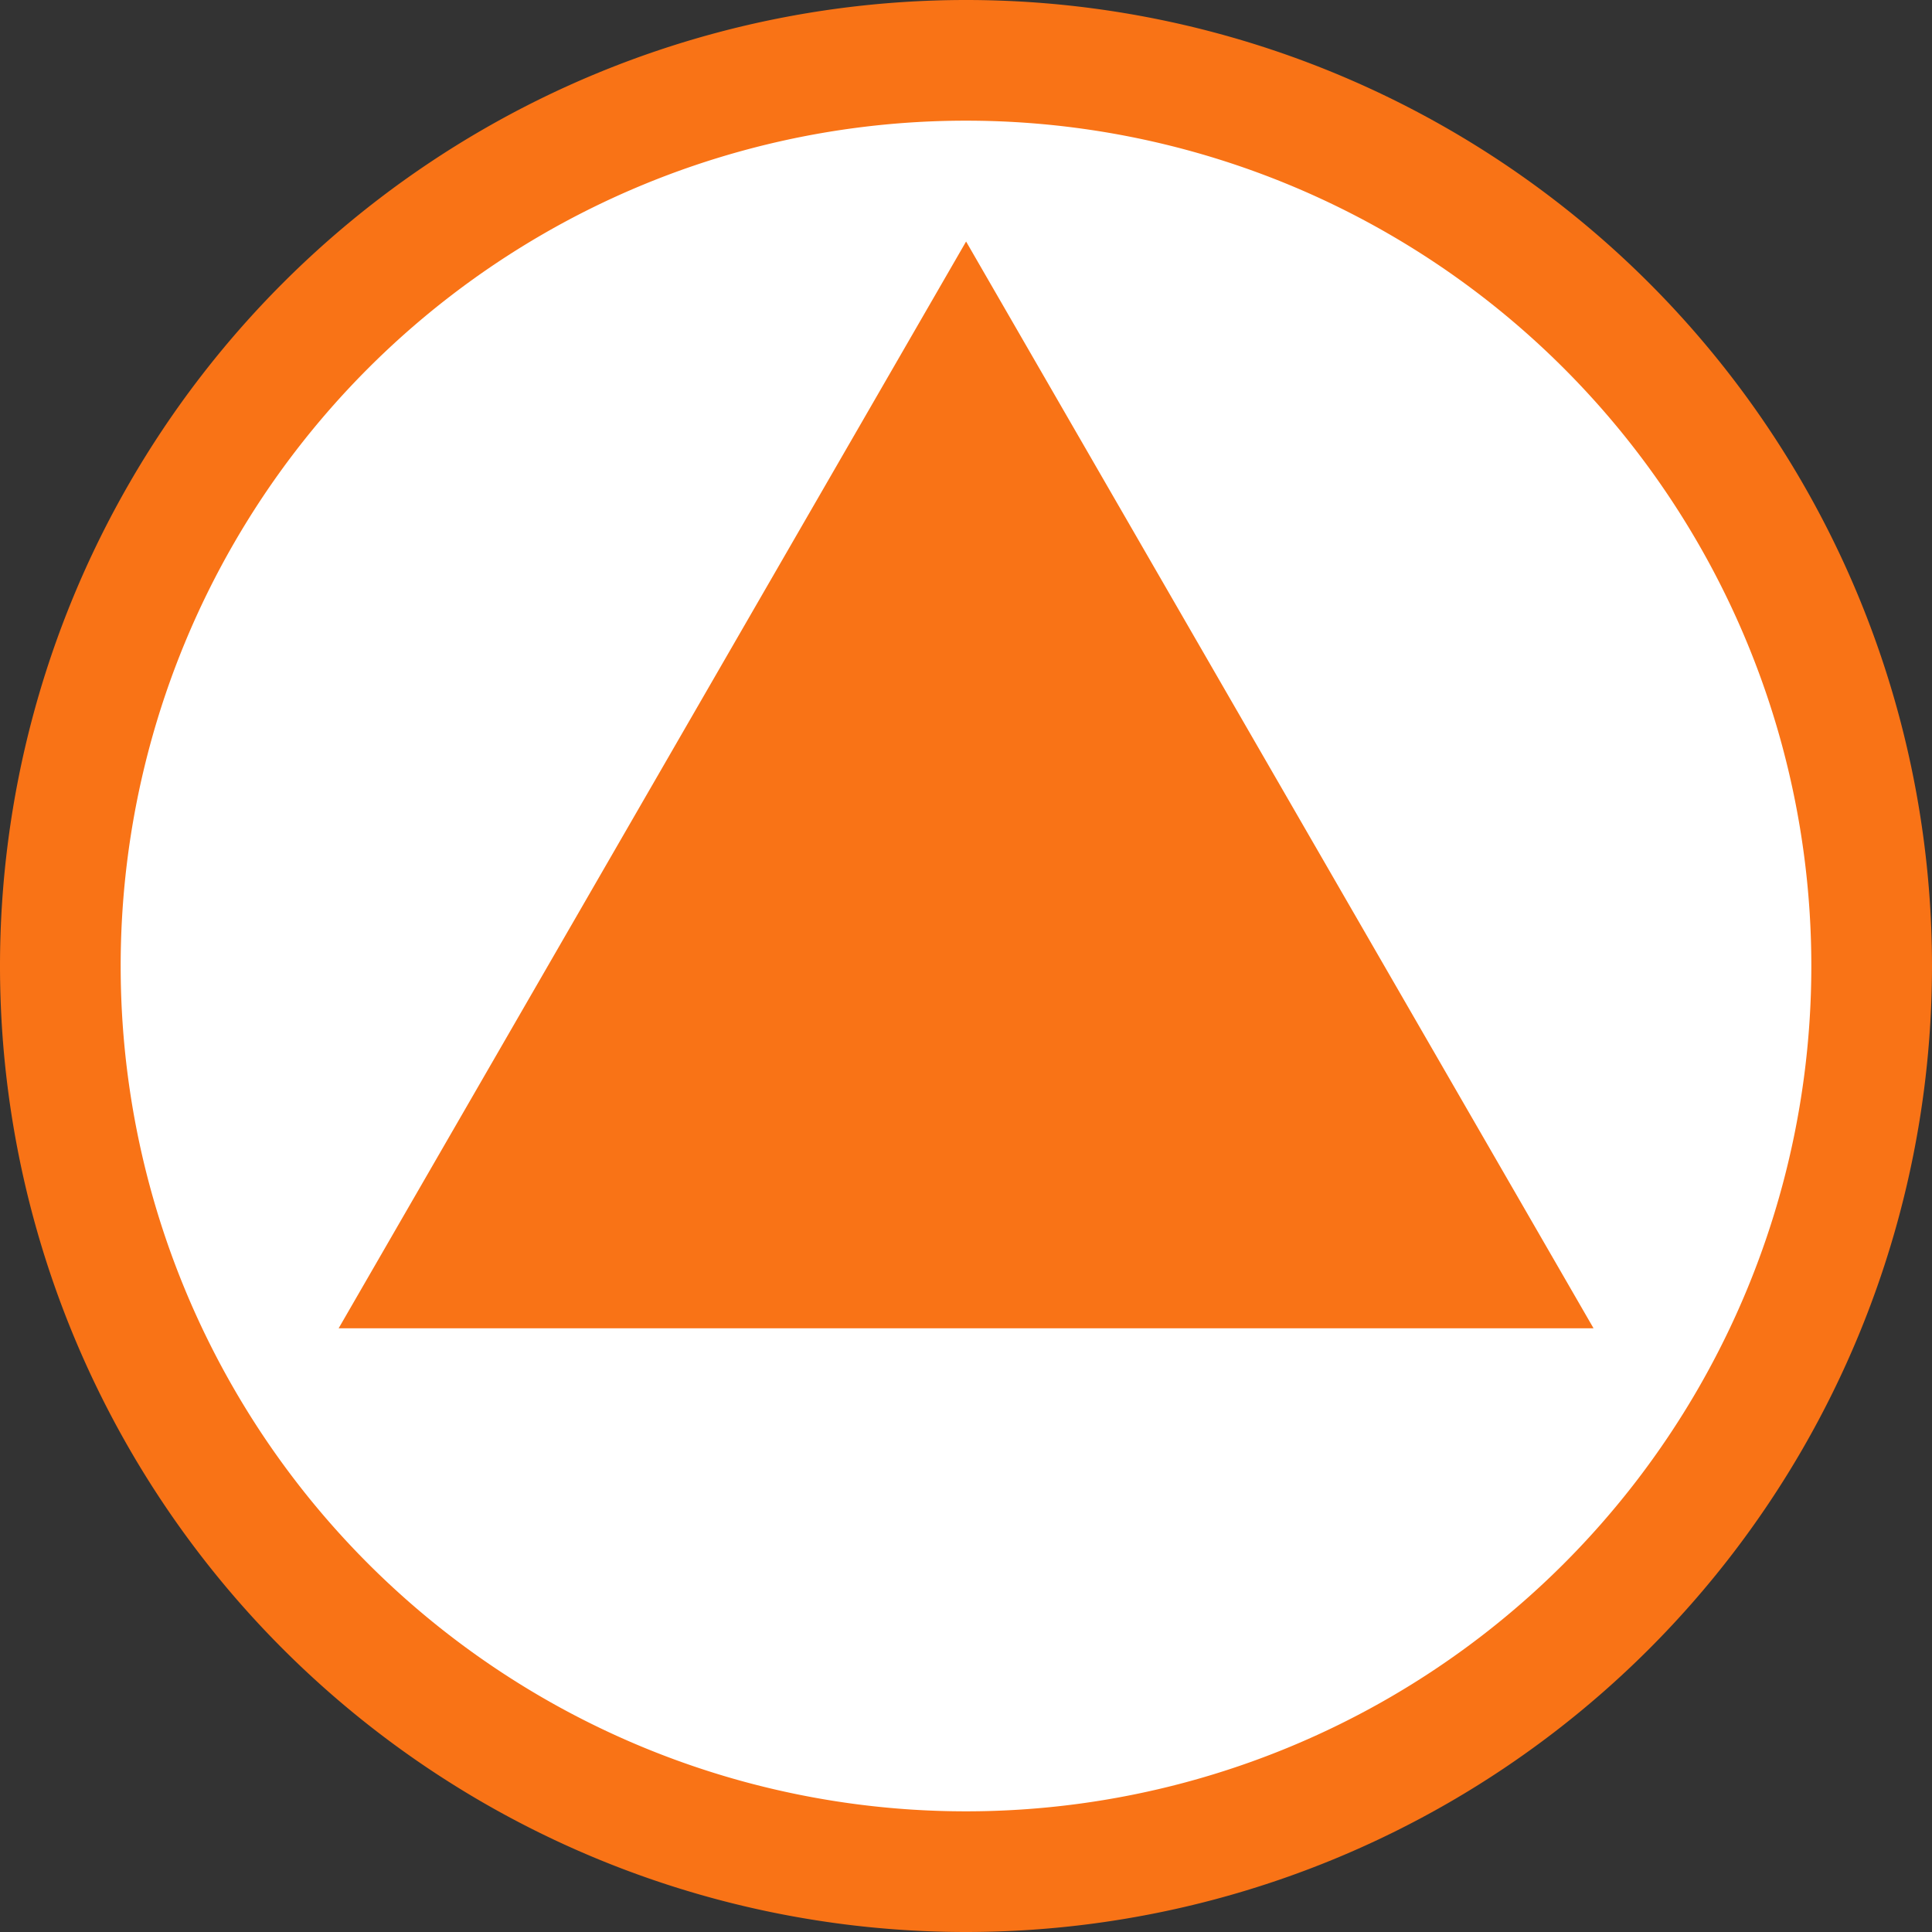
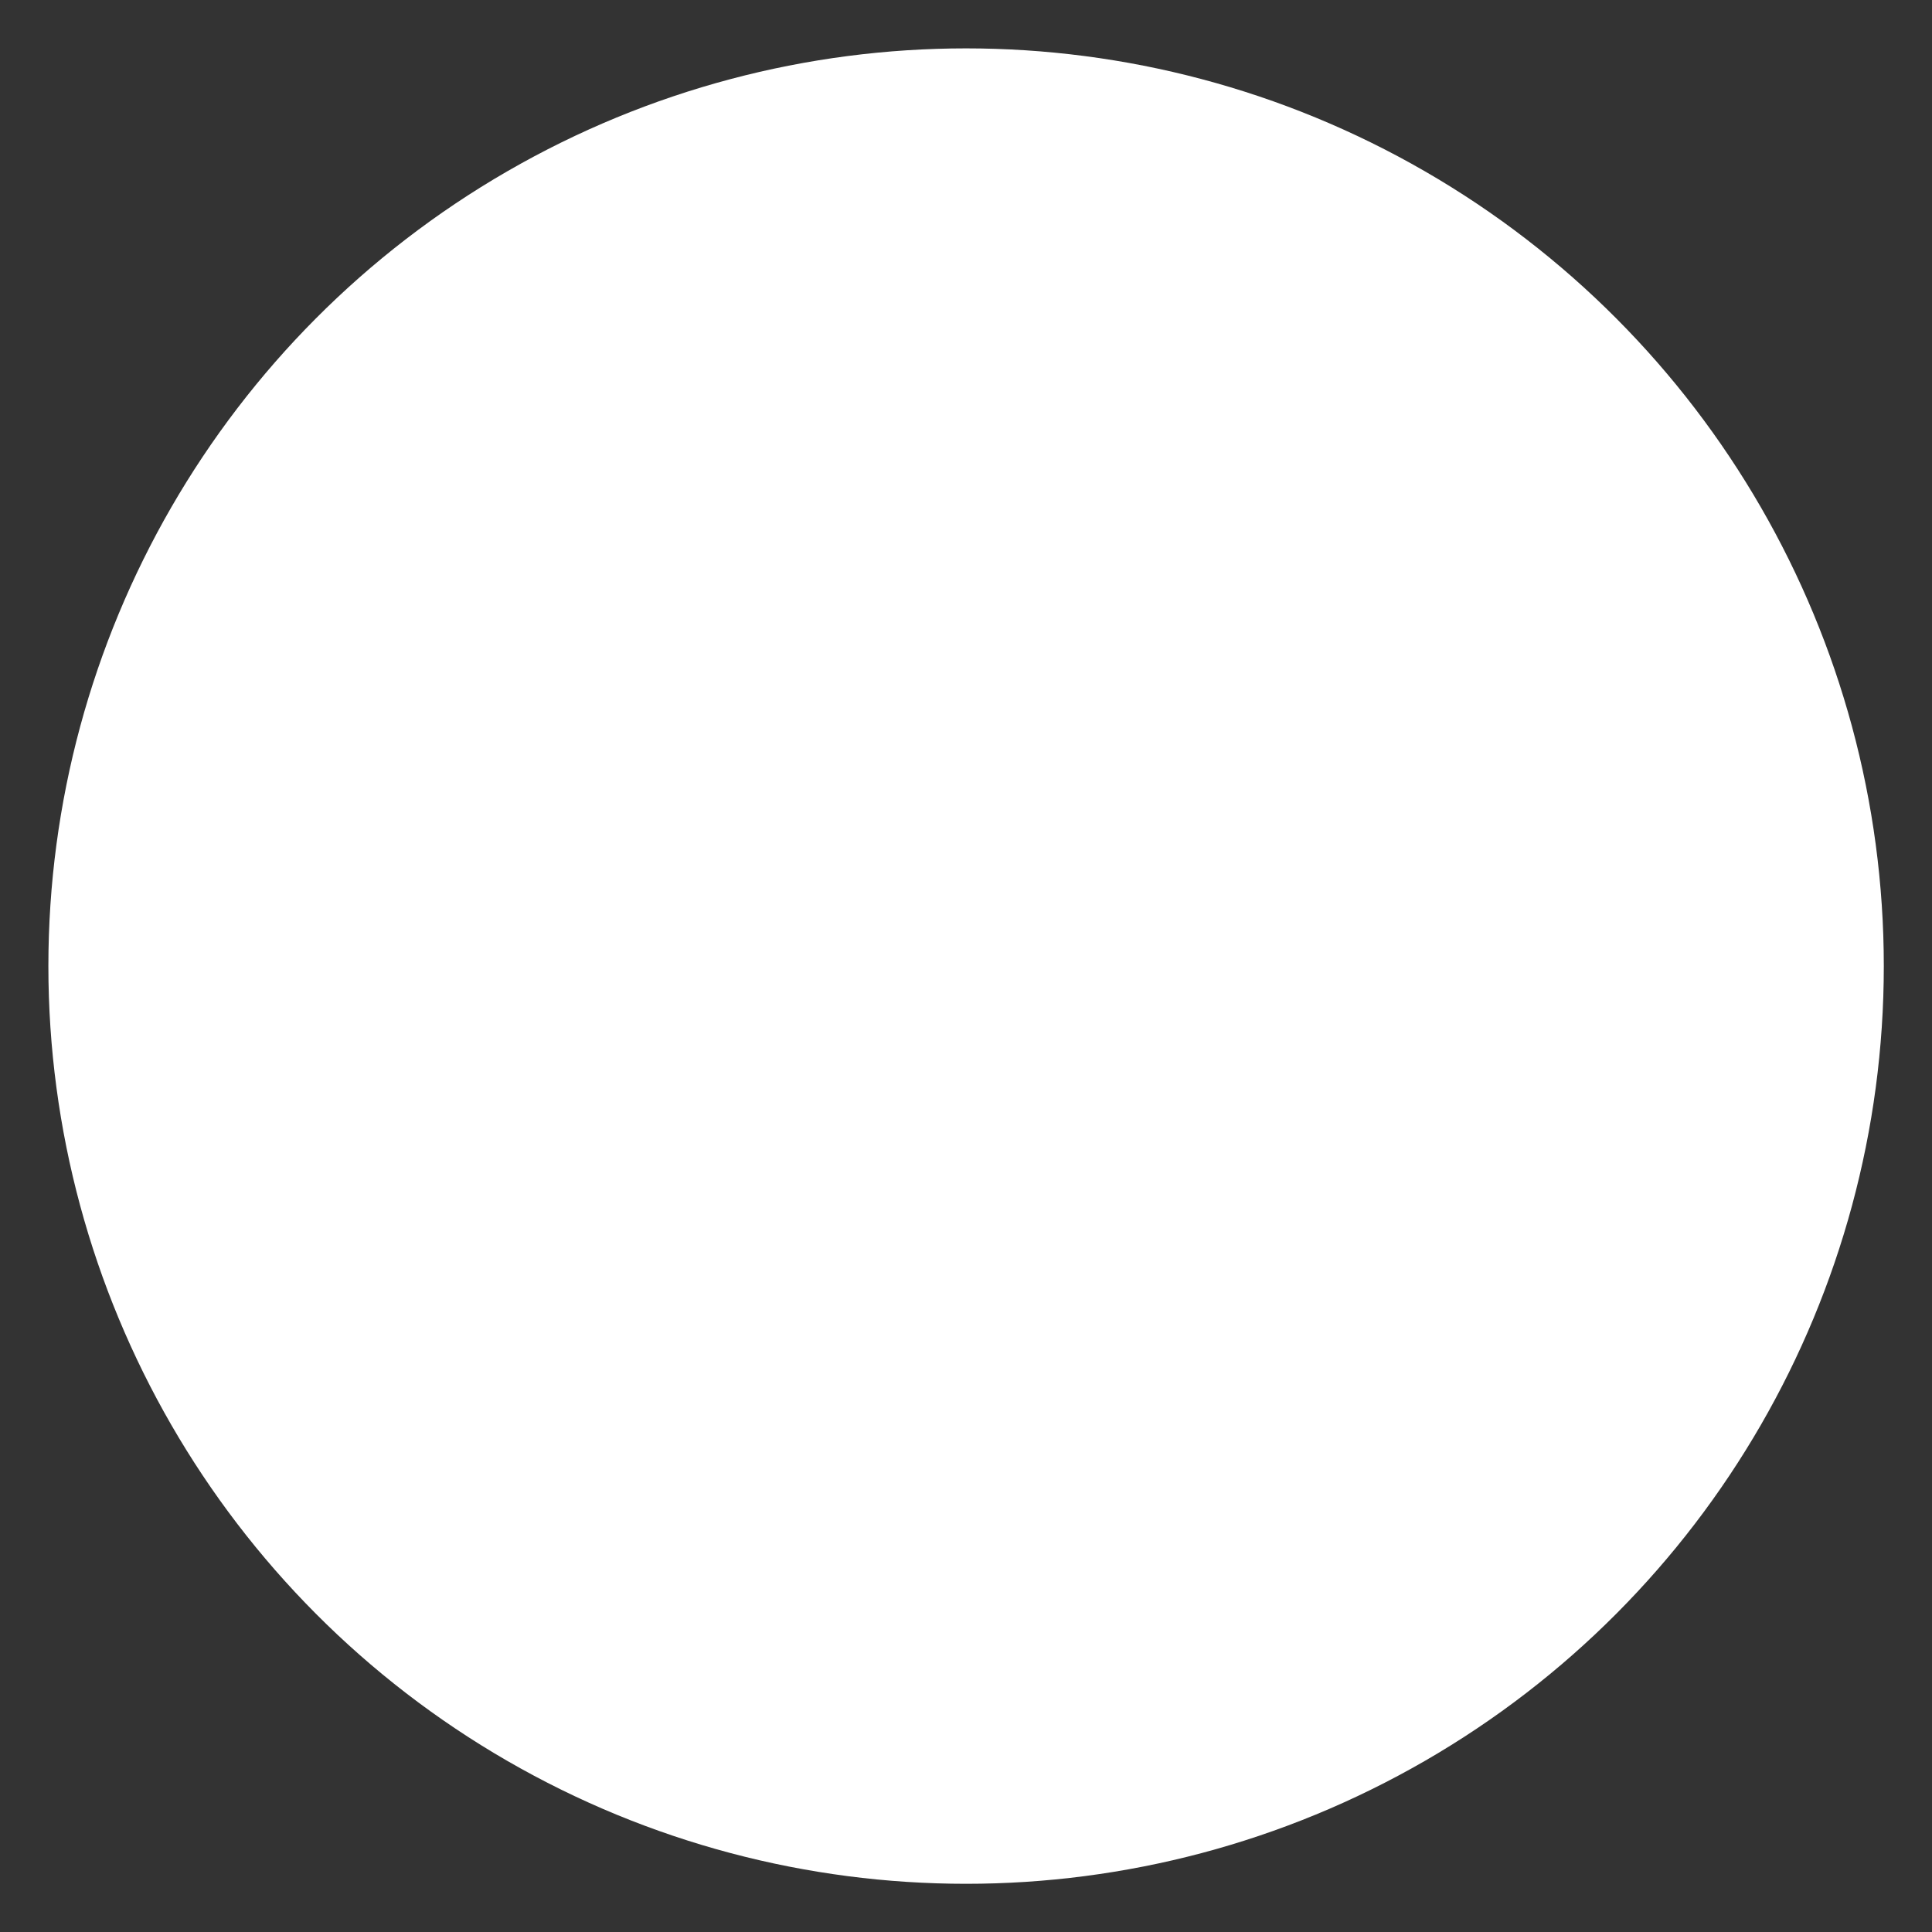
<svg xmlns="http://www.w3.org/2000/svg" xmlns:ns1="http://www.inkscape.org/namespaces/inkscape" xmlns:ns2="http://sodipodi.sourceforge.net/DTD/sodipodi-0.dtd" width="40" height="40" viewBox="0 0 10.583 10.583" version="1.1" id="svg5" ns1:version="1.1.2 (b8e25be833, 2022-02-05)" ns2:docname="sexual.svg">
  <rect x="0" y="0" width="10.583" height="10.583" fill="#333333" stroke="none" />
  <ns2:namedview id="namedview7" pagecolor="#ffffff" bordercolor="#666666" borderopacity="1.0" ns1:pageshadow="2" ns1:pageopacity="0.0" ns1:pagecheckerboard="0" ns1:document-units="px" showgrid="false" units="px" ns1:snap-object-midpoints="true" ns1:zoom="19.441975" ns1:cx="23.63443" ns1:cy="22.580011" ns1:window-width="1920" ns1:window-height="1017" ns1:window-x="-8" ns1:window-y="-8" ns1:window-maximized="1" ns1:current-layer="layer1" ns1:object-paths="true" />
  <defs id="defs2" />
  <g ns1:label="Layer 1" ns1:groupmode="layer" id="layer1">
    <circle style="fill:#ffffff;stroke-width:0.05;stroke-linecap:round" id="path846" cx="5.292" cy="5.292" r="5.027" />
-     <path style="fill:#f97316;stroke:none;stroke-width:0.265px;stroke-linecap:butt;stroke-linejoin:miter;stroke-opacity:1;fill-opacity:1" d="M 5.292,1.323 8.729,7.276 H 1.855 L 5.292,1.323" id="path2342" />
-     <path id="path846-4" style="fill:#f97316;stroke-width:0.05;stroke-linecap:round" d="M 5.292,-2.0227905e-7 A 5.292,5.292 0 0 0 -1.1227905e-7,5.292 5.292,5.292 0 0 0 5.292,10.583 5.292,5.292 0 0 0 10.583,5.292 5.292,5.292 0 0 0 5.292,-2.0227905e-7 Z m 0,0.661 A 4.63,4.63 0 0 1 9.922,5.292 4.63,4.63 0 0 1 5.292,9.922 4.63,4.63 0 0 1 0.661,5.292 4.63,4.63 0 0 1 5.292,0.661 Z" />
  </g>
</svg>